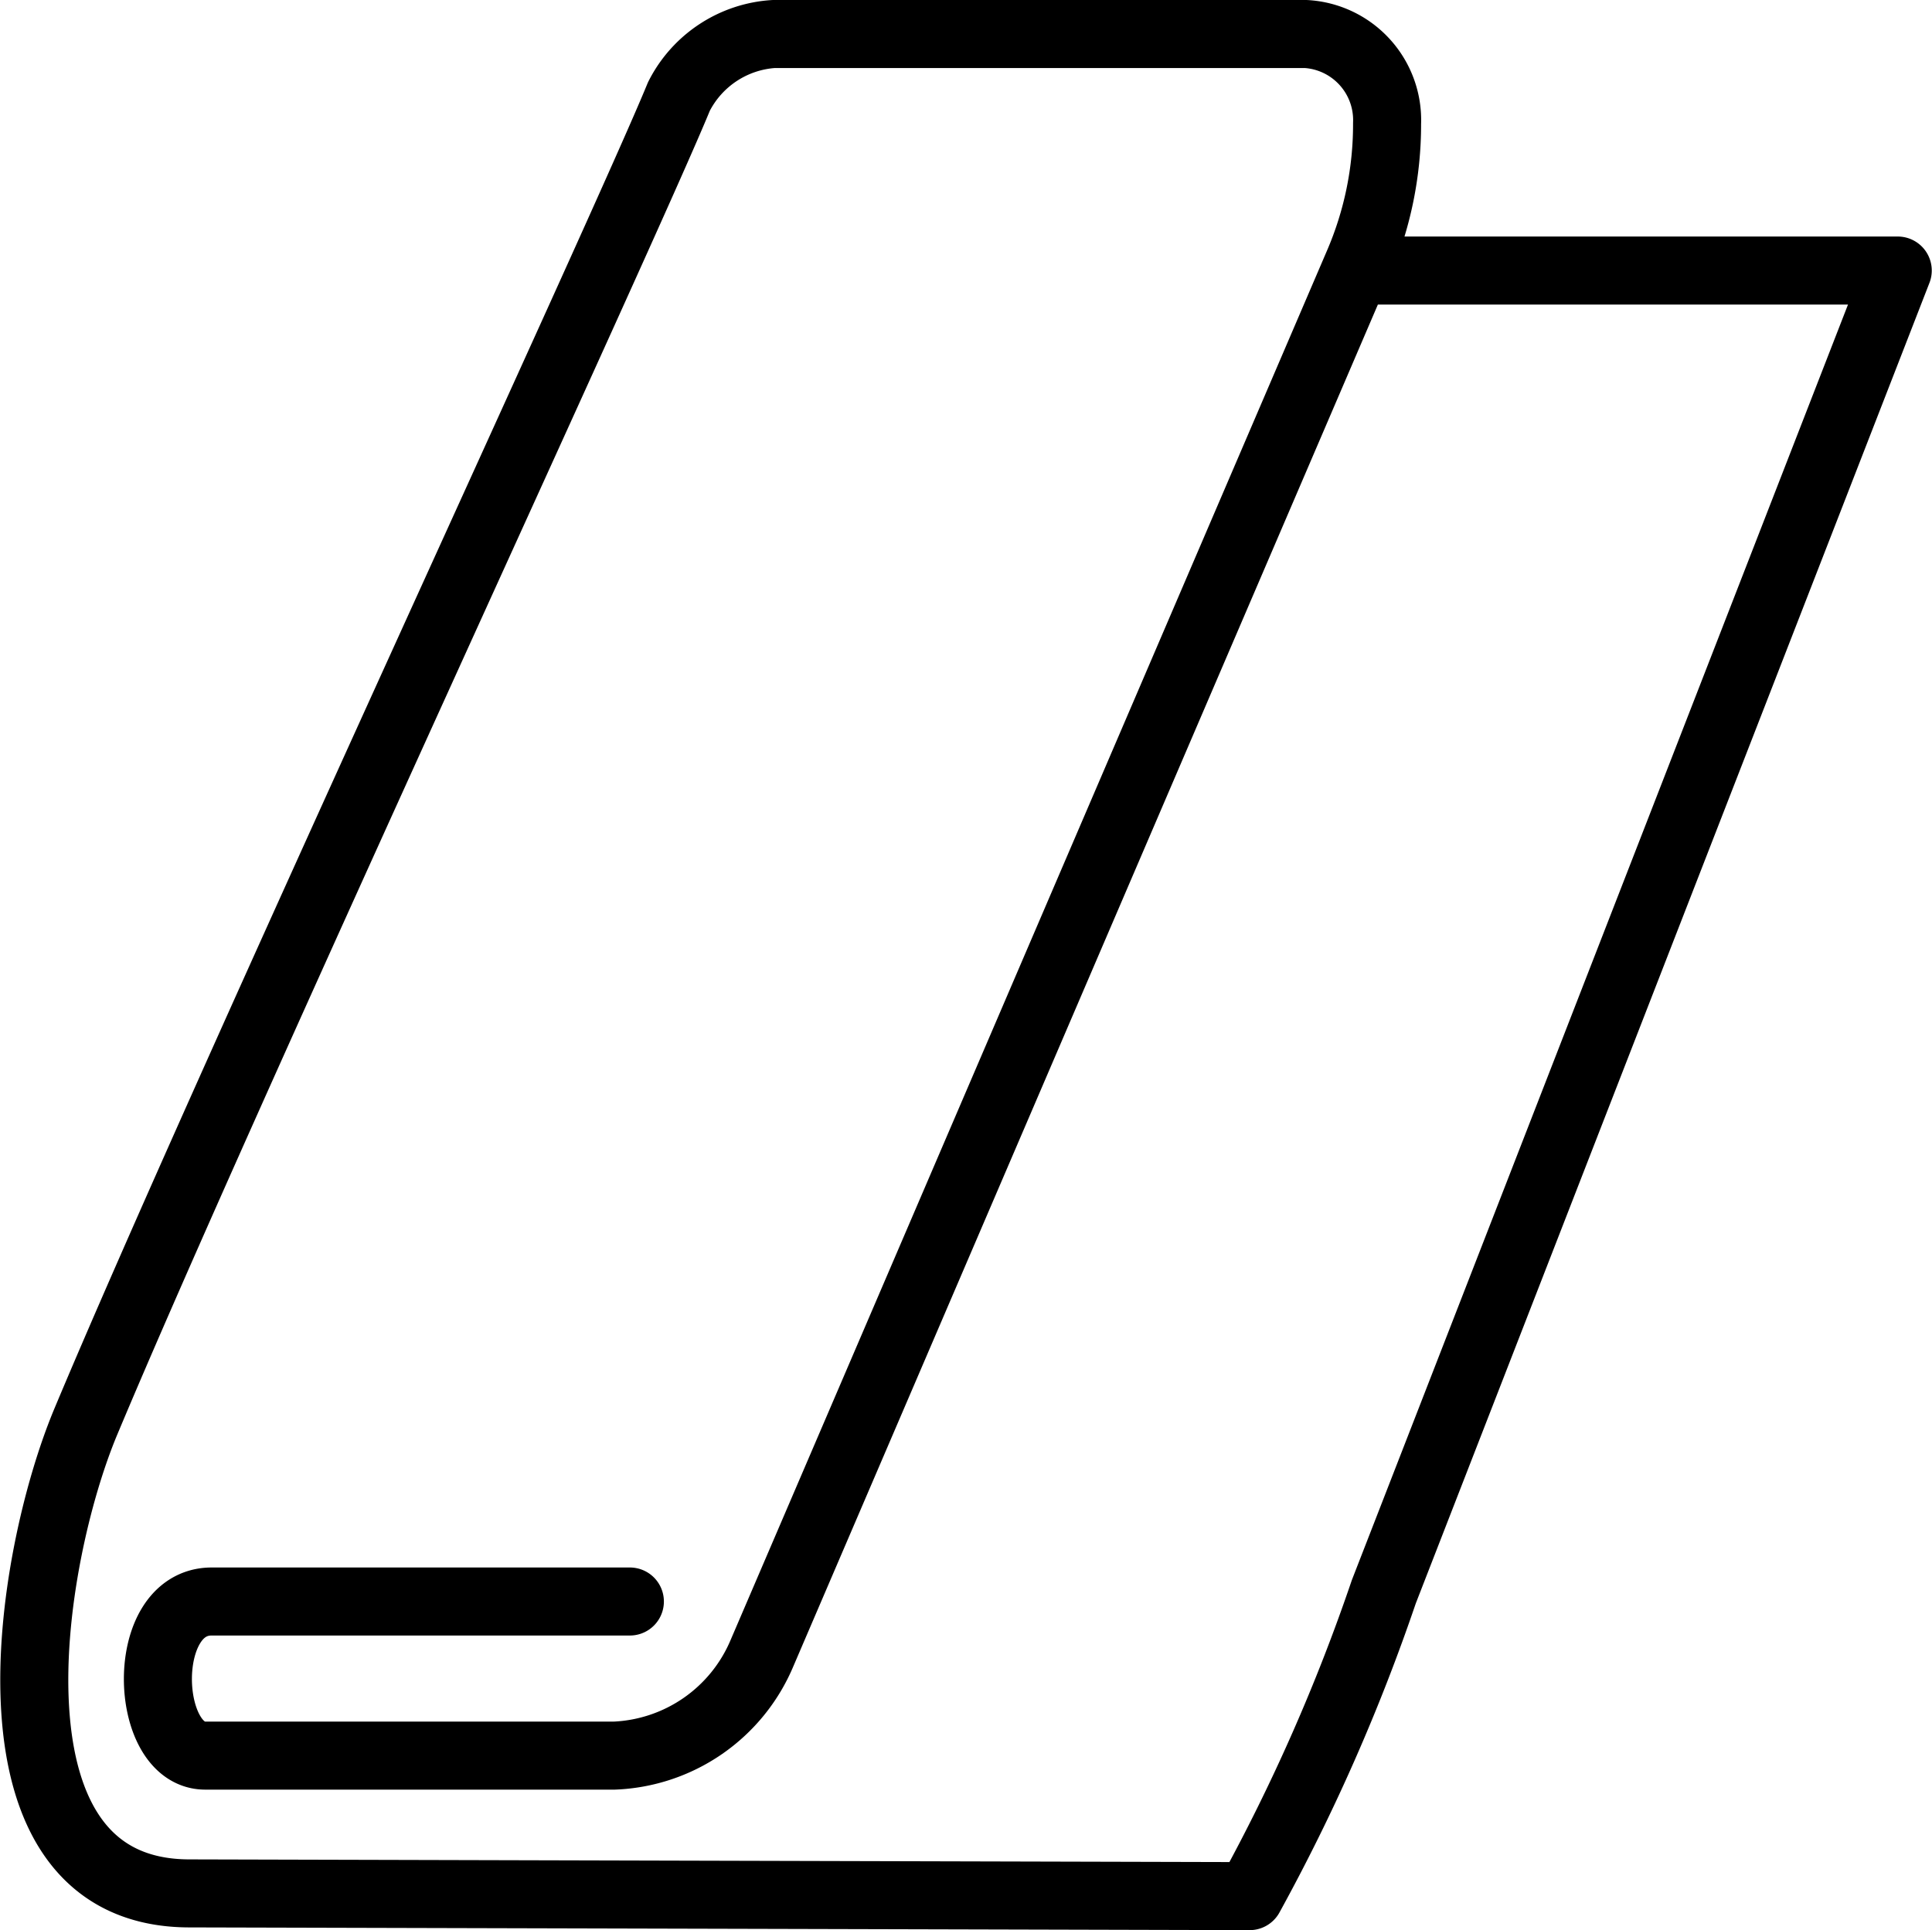
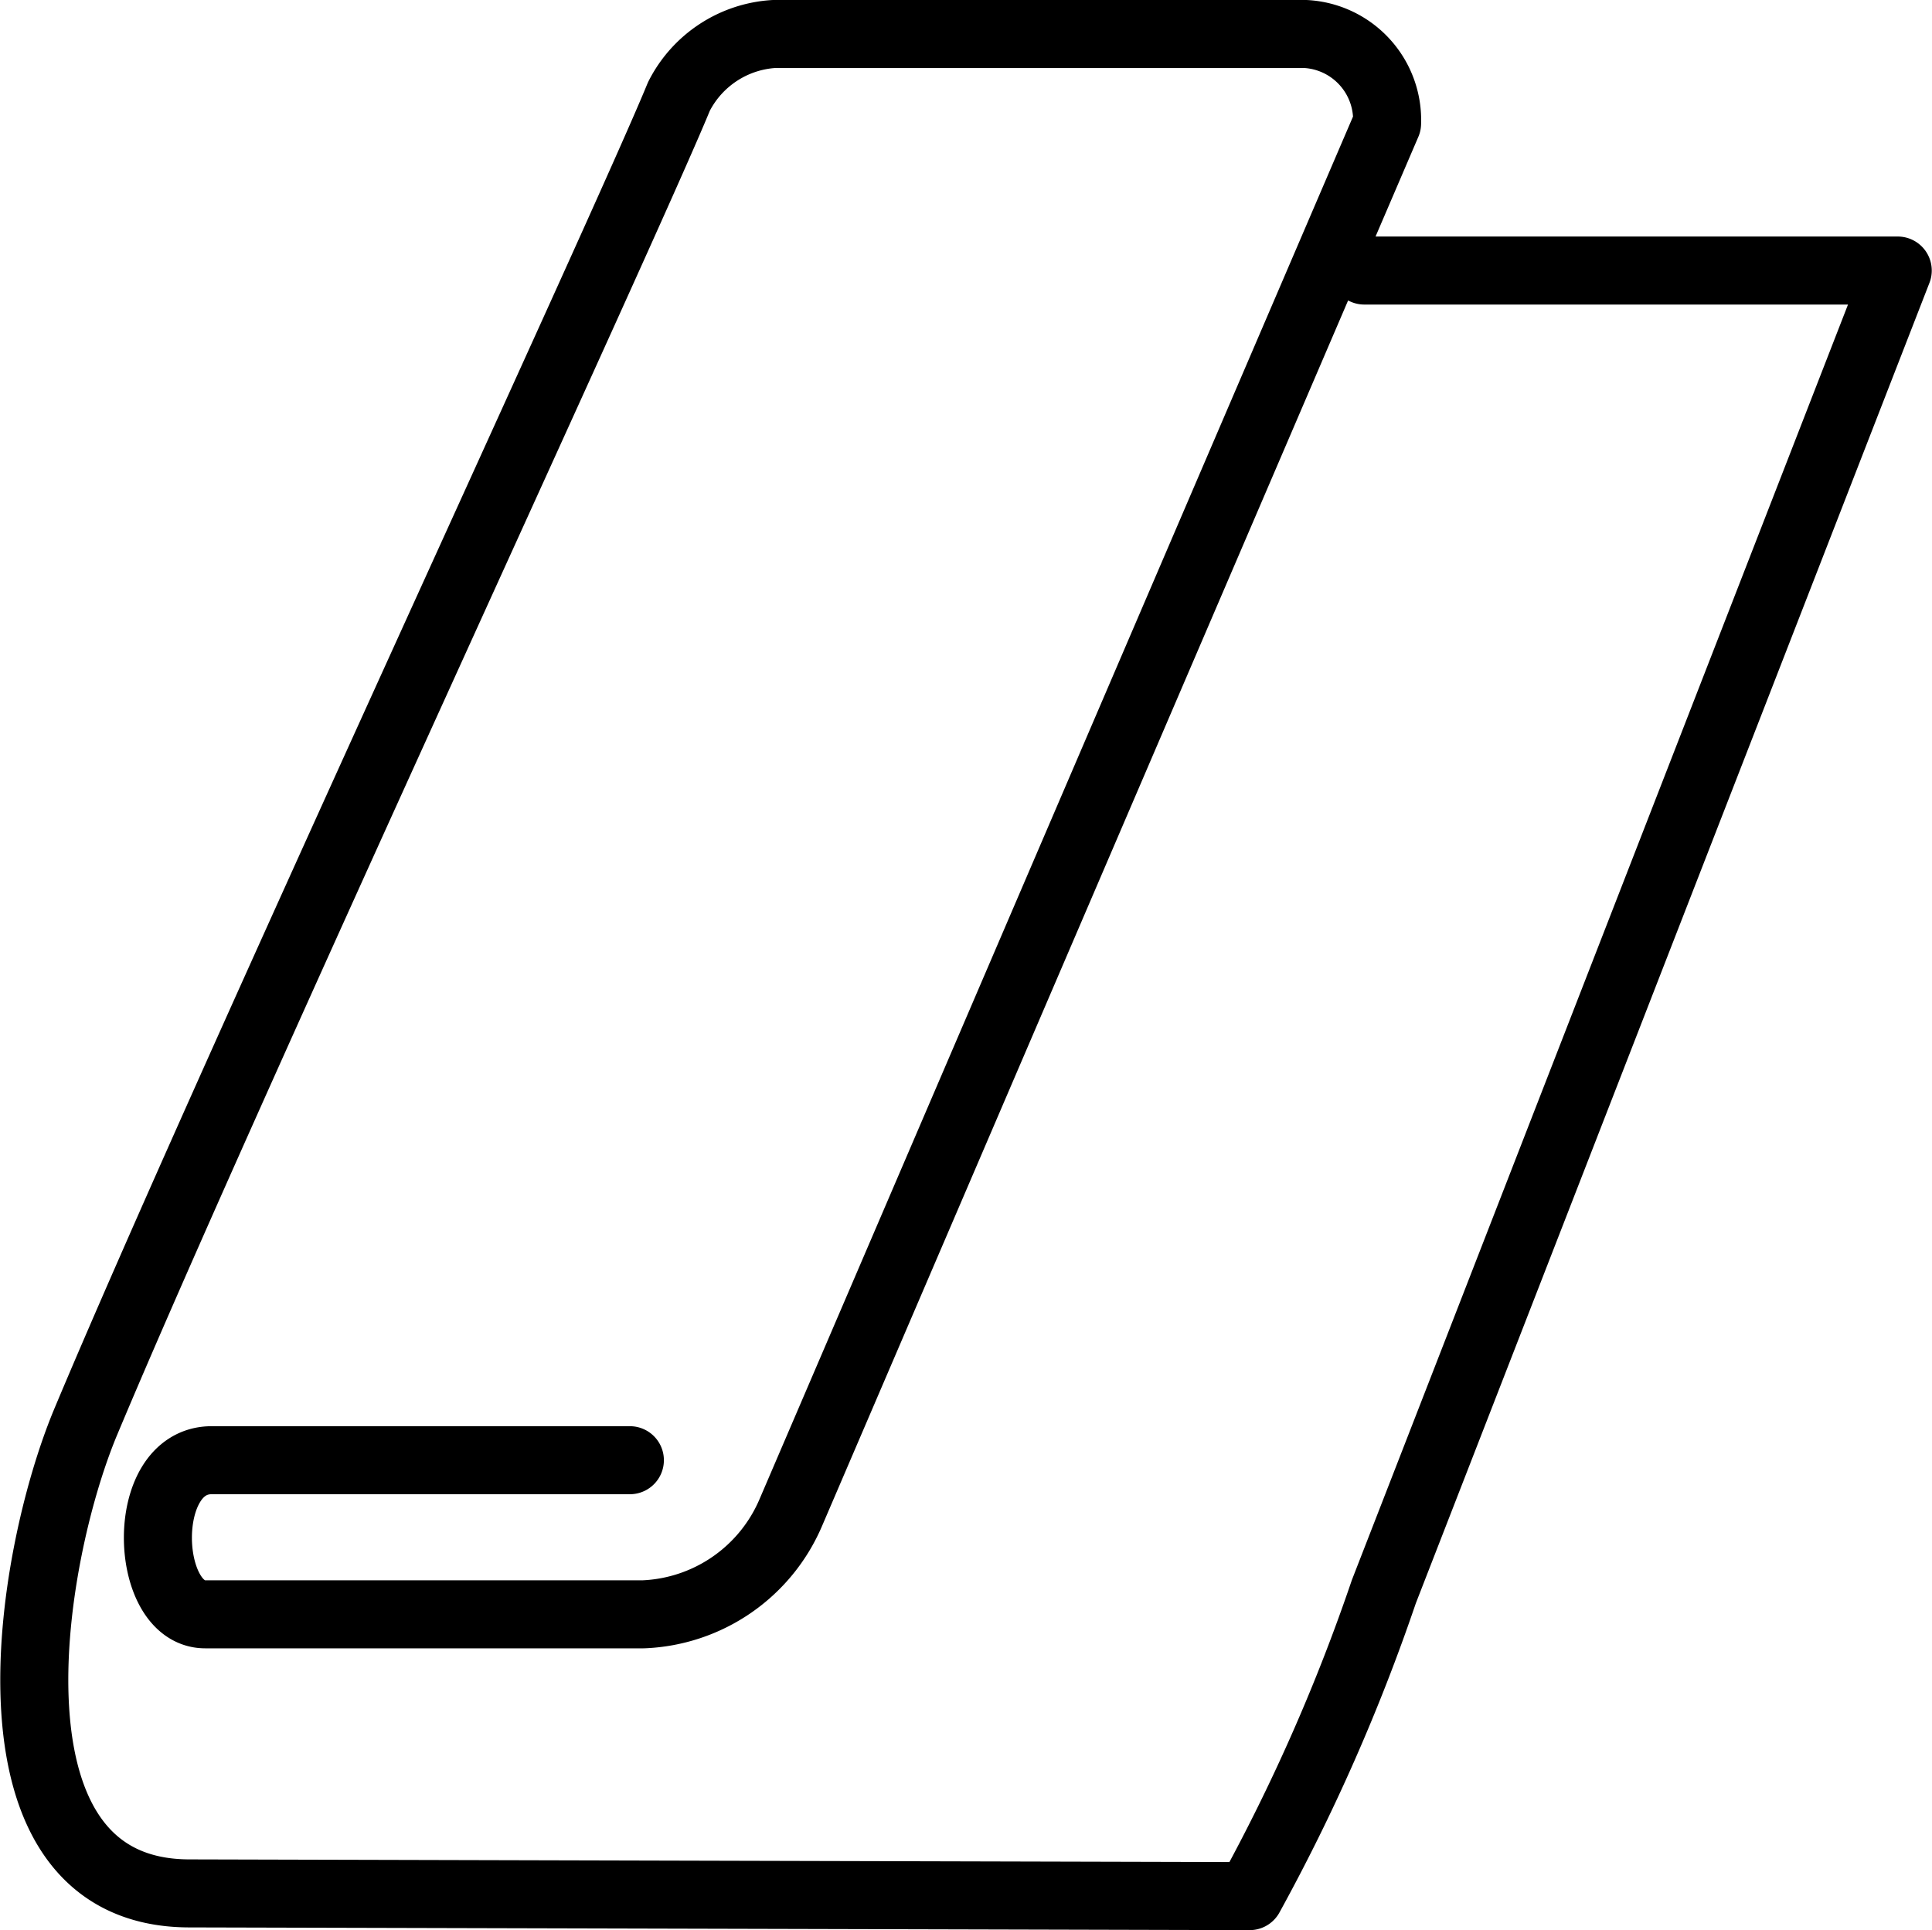
<svg xmlns="http://www.w3.org/2000/svg" width="70.99" height="70.938" viewBox="0 0 70.99 70.938">
  <g id="Layer_2" data-name="Layer 2" transform="translate(1.26 1.25)">
    <g id="Layer_1" data-name="Layer 1">
-       <path id="Path_133" data-name="Path 133" d="M49.6,9.413h19.6L50.317,57.969a70.022,70.022,0,0,1-4.931,11.189l-38.952-.1c-7.921,0-5.941-12.278-3.8-17.367C7.721,39.553,22.435,7.849,24.415,3.017A4.2,4.2,0,0,1,27.9.72H47.446a3.168,3.168,0,0,1,2.99,3.287A12.951,12.951,0,0,1,49.366,9.2l-21.9,51.031a6.159,6.159,0,0,1-5.426,3.763H7.009c-2.258,0-2.456-5.664.238-5.664H22.613" transform="translate(-0.729 -0.72)" fill="none" stroke="#000" stroke-linecap="round" stroke-linejoin="round" stroke-width="2.5" />
+       <path id="Path_133" data-name="Path 133" d="M49.6,9.413h19.6L50.317,57.969a70.022,70.022,0,0,1-4.931,11.189l-38.952-.1c-7.921,0-5.941-12.278-3.8-17.367C7.721,39.553,22.435,7.849,24.415,3.017A4.2,4.2,0,0,1,27.9.72H47.446a3.168,3.168,0,0,1,2.99,3.287l-21.9,51.031a6.159,6.159,0,0,1-5.426,3.763H7.009c-2.258,0-2.456-5.664.238-5.664H22.613" transform="translate(-0.729 -0.72)" fill="none" stroke="#000" stroke-linecap="round" stroke-linejoin="round" stroke-width="2.5" />
    </g>
  </g>
</svg>